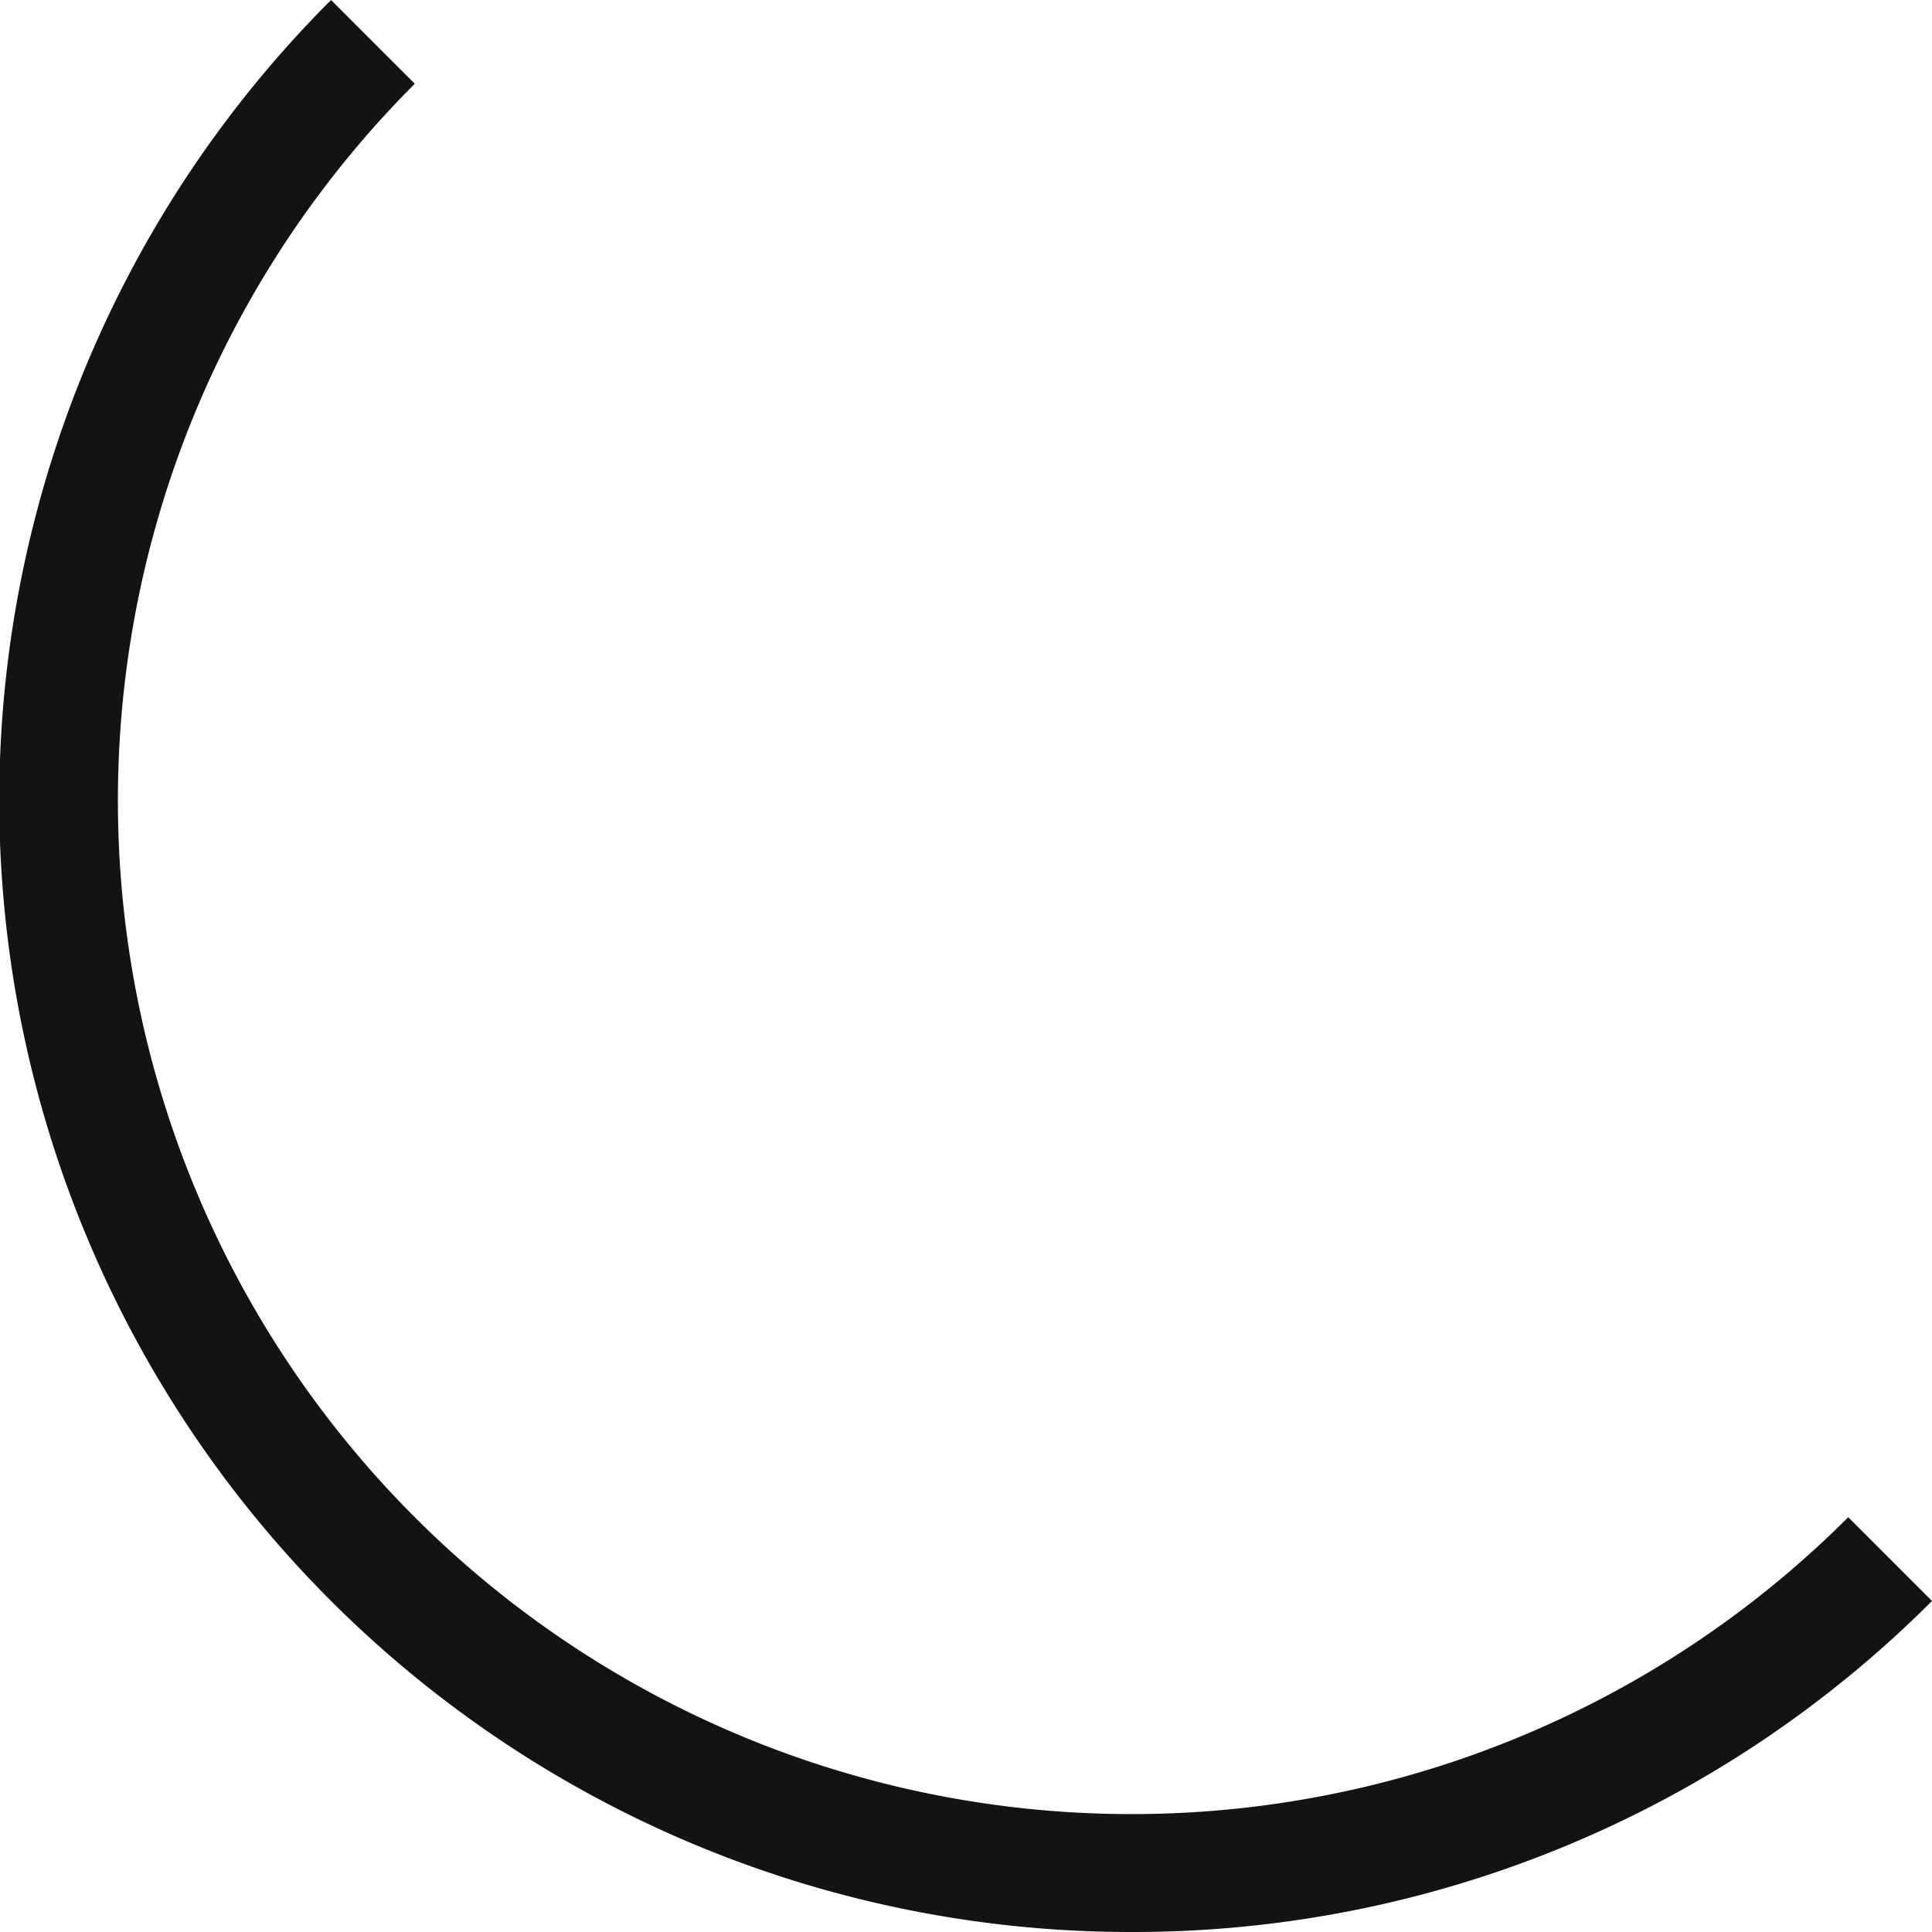
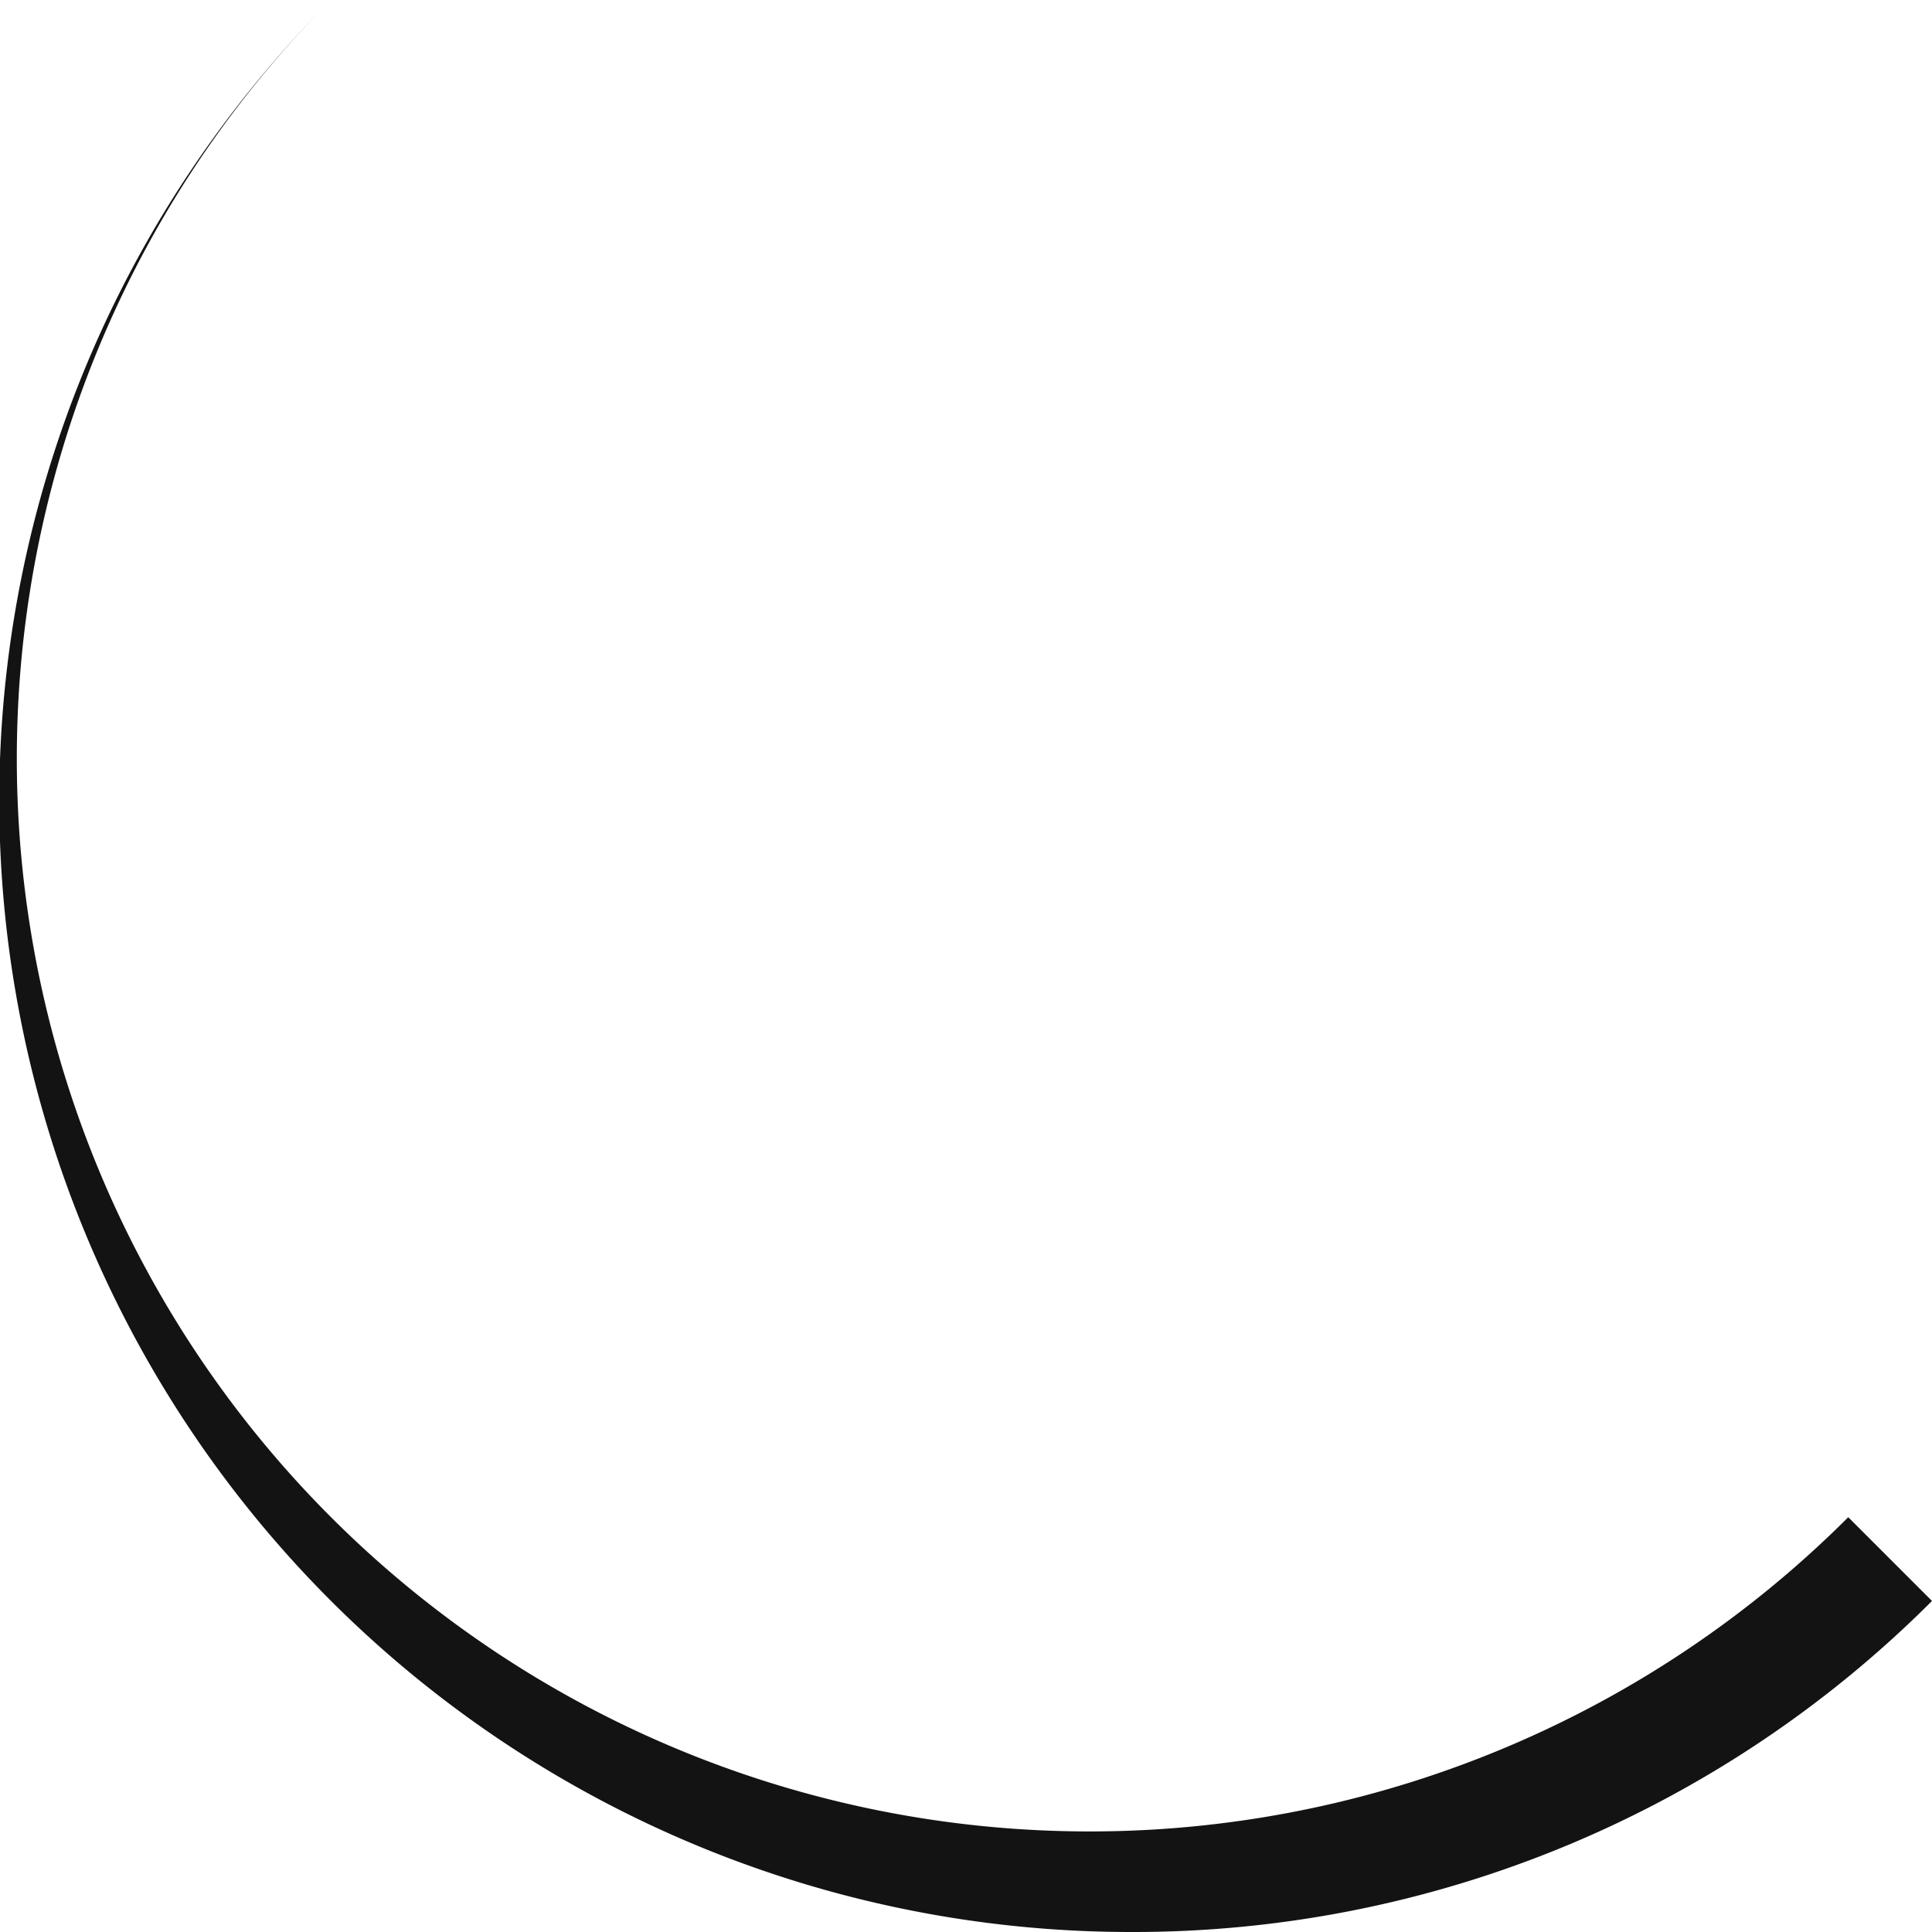
<svg xmlns="http://www.w3.org/2000/svg" viewBox="0 0 197.13 197.13">
  <g data-name="图层 2">
    <g data-name="图层 1">
-       <path d="M115.455,197.13A115.454,115.454,0,0,1,33.778,0l8.545,8.545A103.423,103.423,0,0,0,188.585,154.808l8.545,8.545A115.148,115.148,0,0,1,115.455,197.13Z" style="fill:#131313">
+       <path d="M115.455,197.13A115.454,115.454,0,0,1,33.778,0A103.423,103.423,0,0,0,188.585,154.808l8.545,8.545A115.148,115.148,0,0,1,115.455,197.13Z" style="fill:#131313">
     </path>
    </g>
  </g>
</svg>